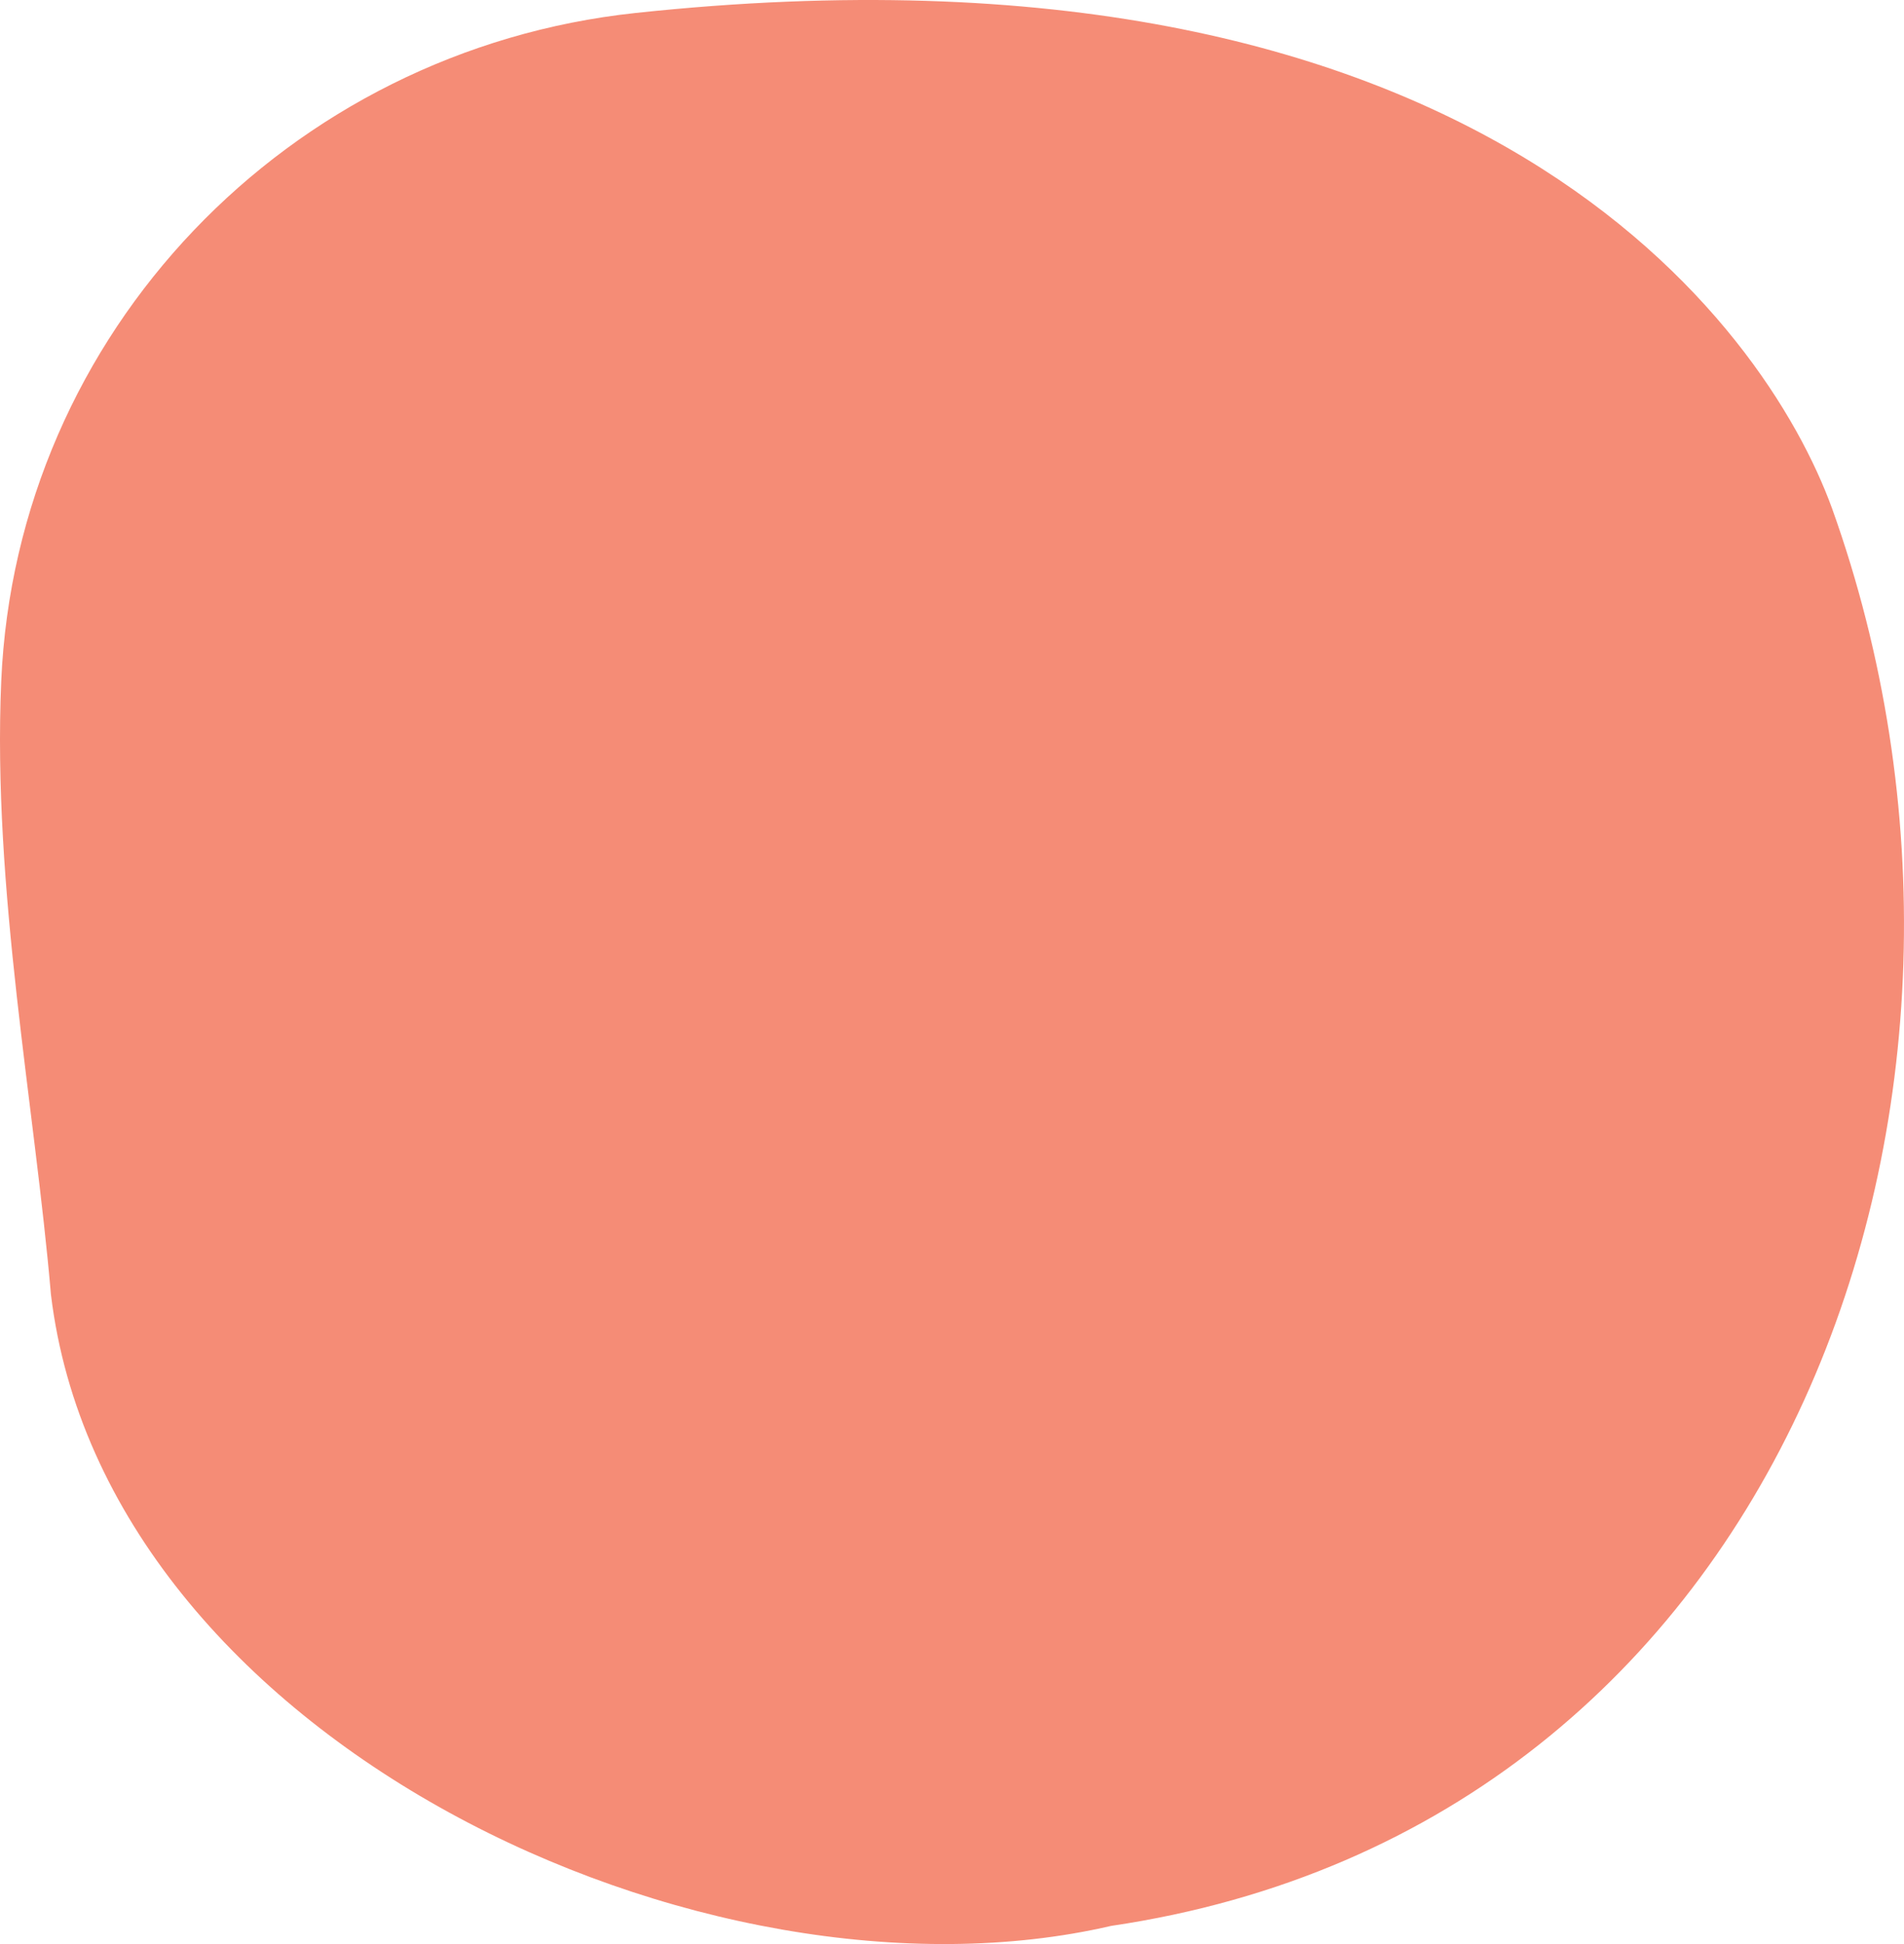
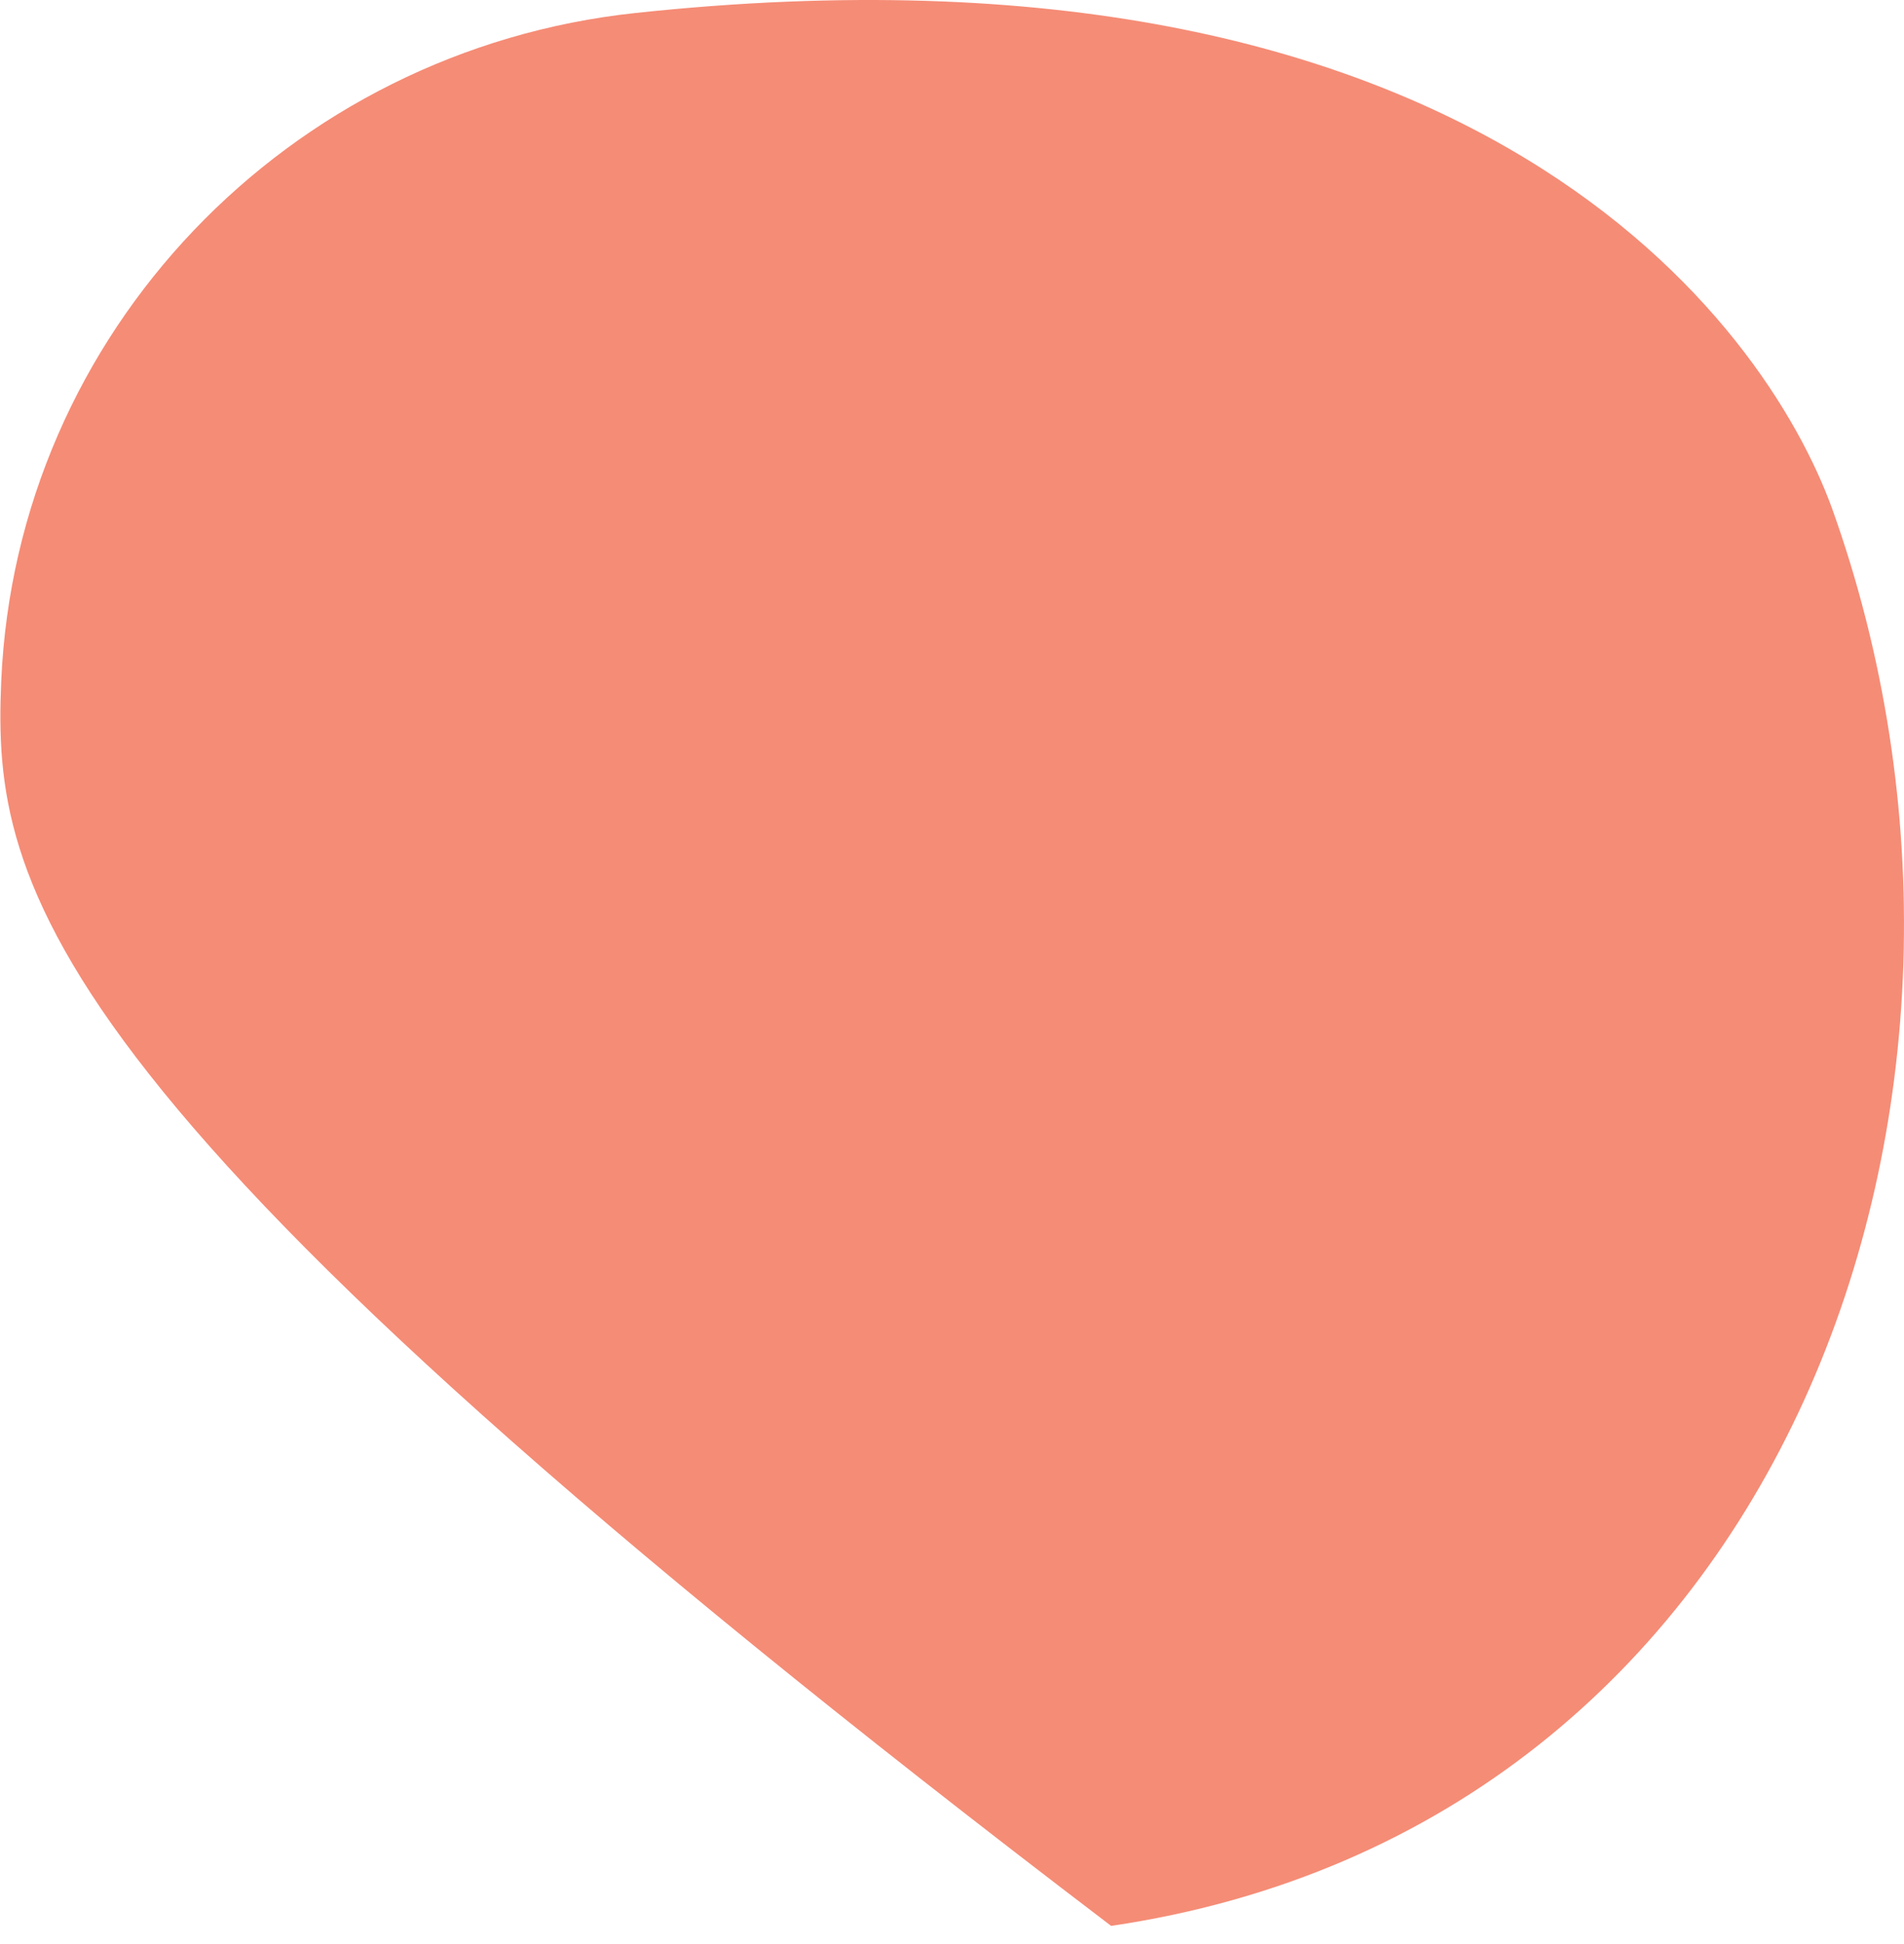
<svg xmlns="http://www.w3.org/2000/svg" width="48" height="49" viewBox="0 0 48 49" fill="none">
-   <path d="M0.031 17.17C0.411 8.389 7.264 1.264 16.022 0.327C37.26 -1.942 44.499 8.175 46.186 12.814C51.496 27.628 45.062 46.023 28.012 48.542C17.779 50.913 2.634 43.848 1.284 32.627C0.879 27.901 -0.195 22.402 0.031 17.17Z" fill="#F58C76" />
+   <path d="M0.031 17.17C0.411 8.389 7.264 1.264 16.022 0.327C37.26 -1.942 44.499 8.175 46.186 12.814C51.496 27.628 45.062 46.023 28.012 48.542C0.879 27.901 -0.195 22.402 0.031 17.17Z" fill="#F58C76" />
</svg>